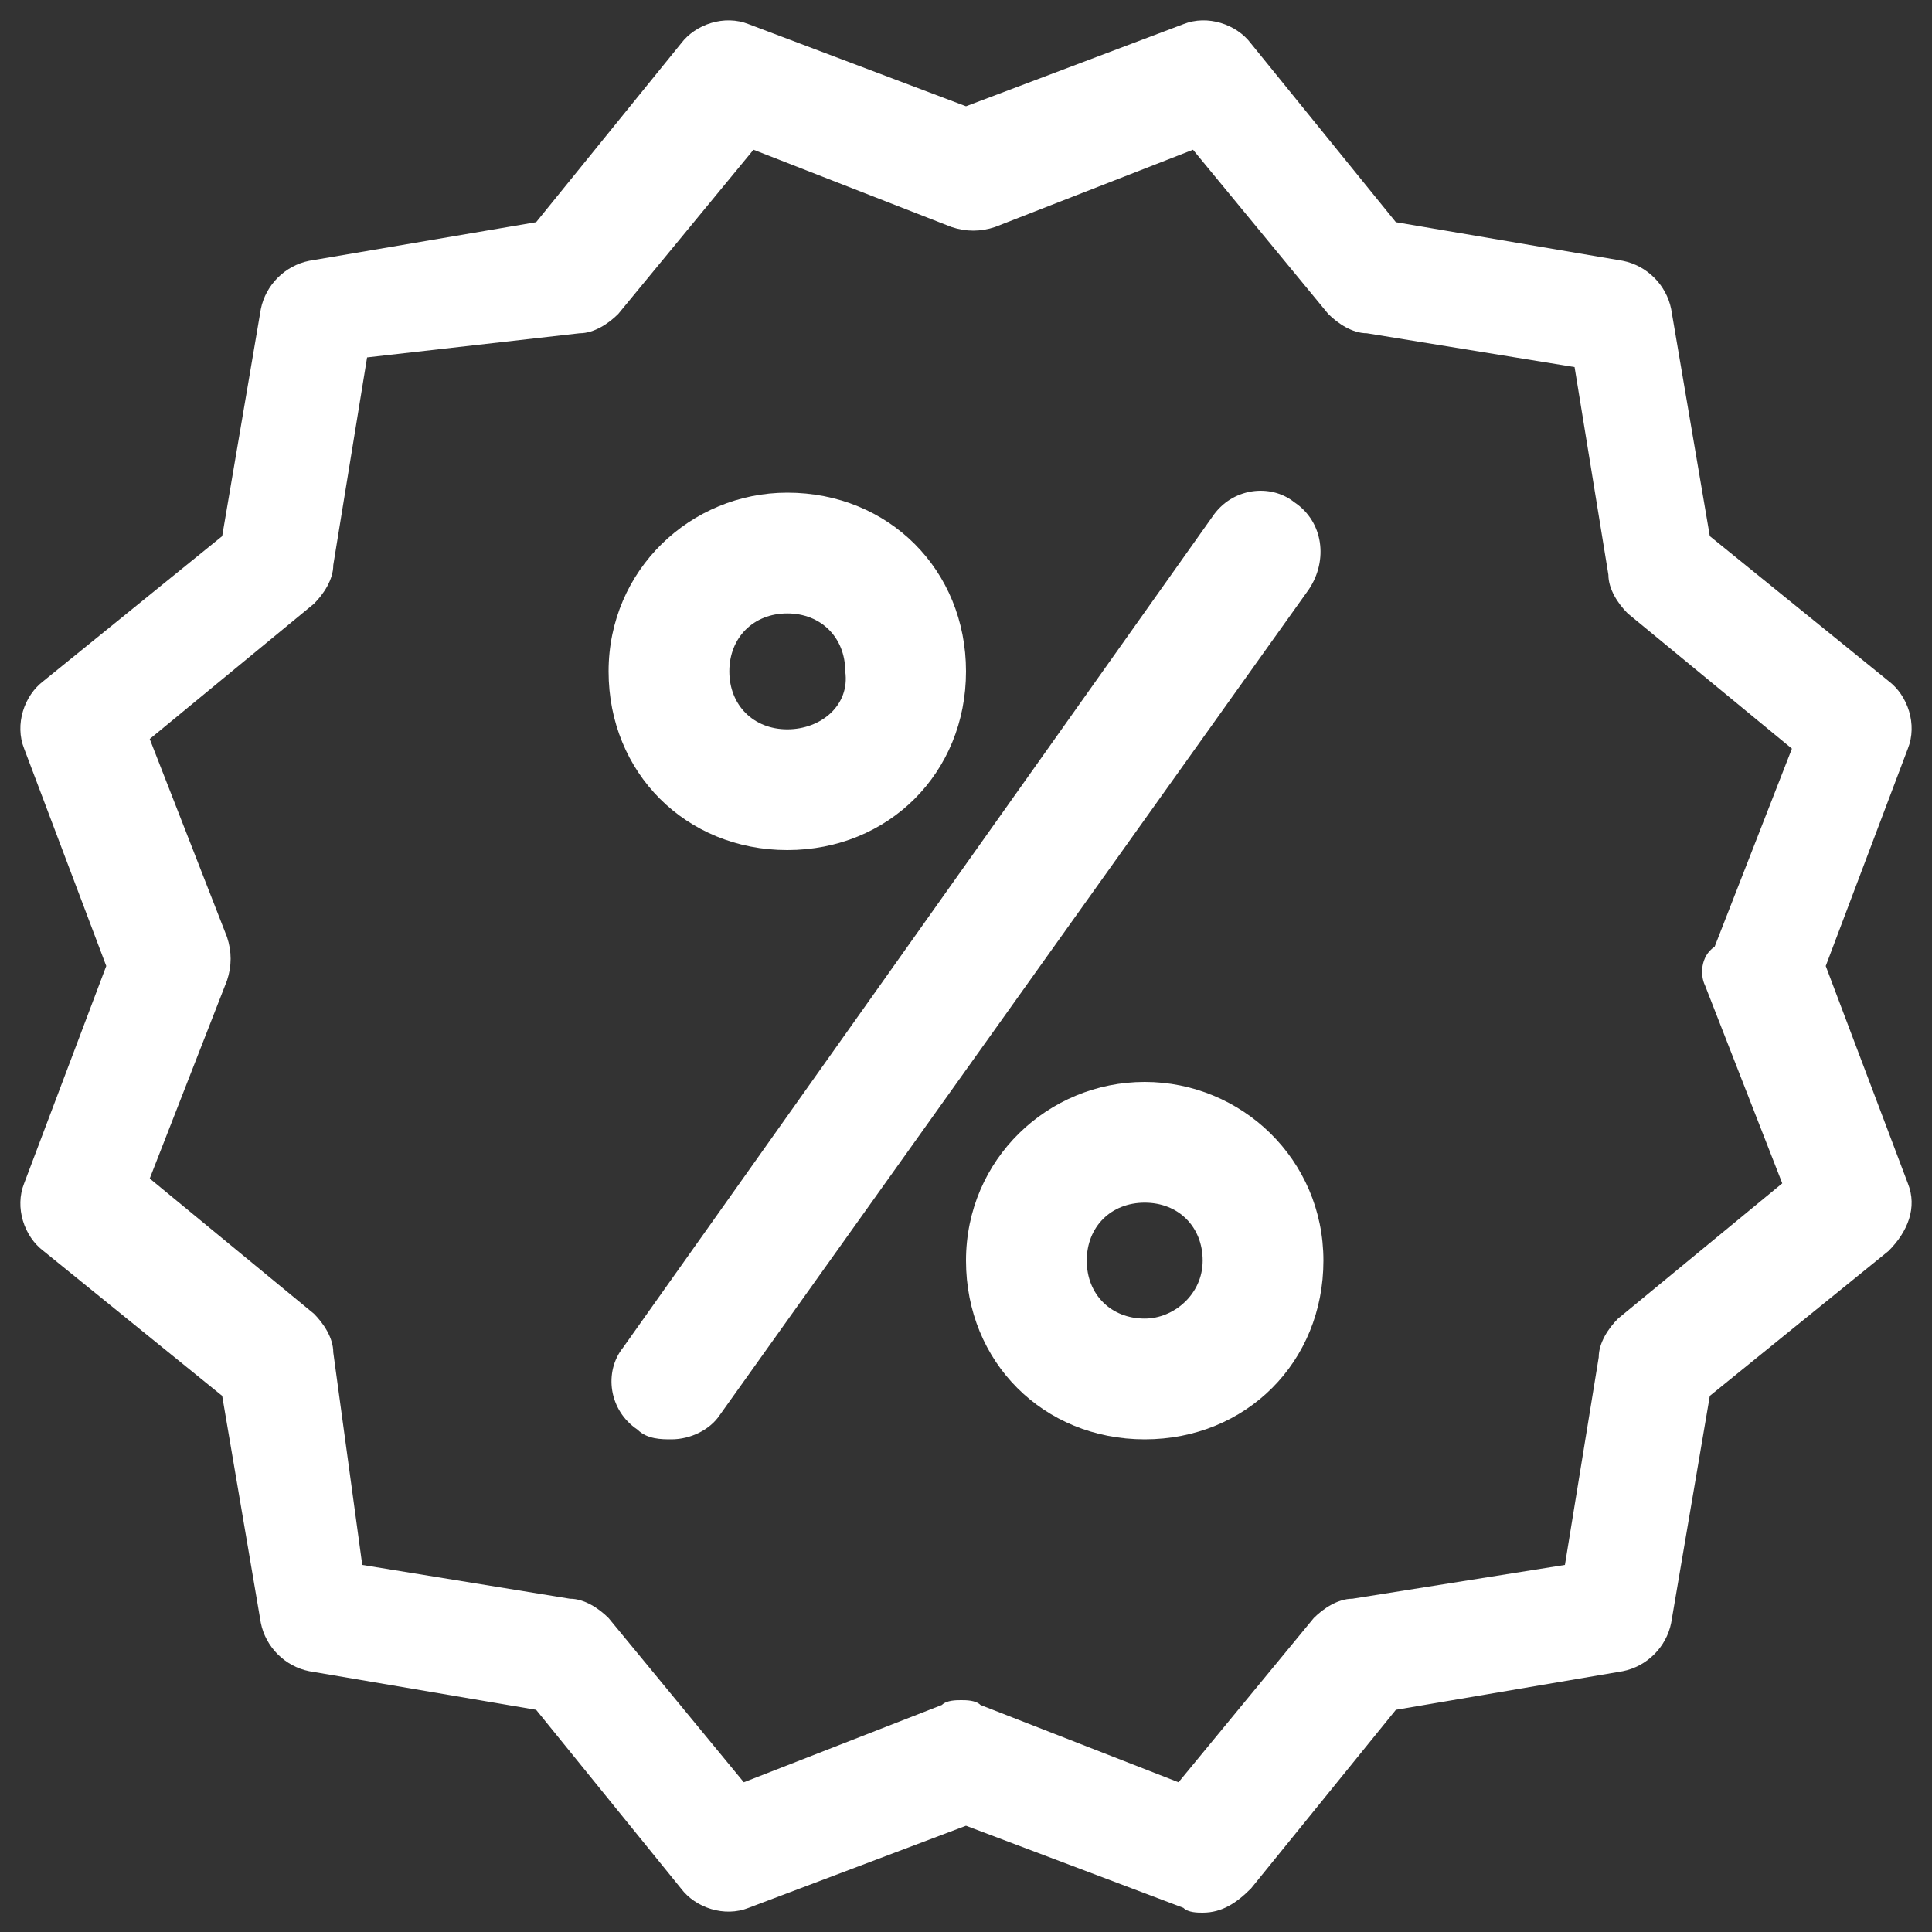
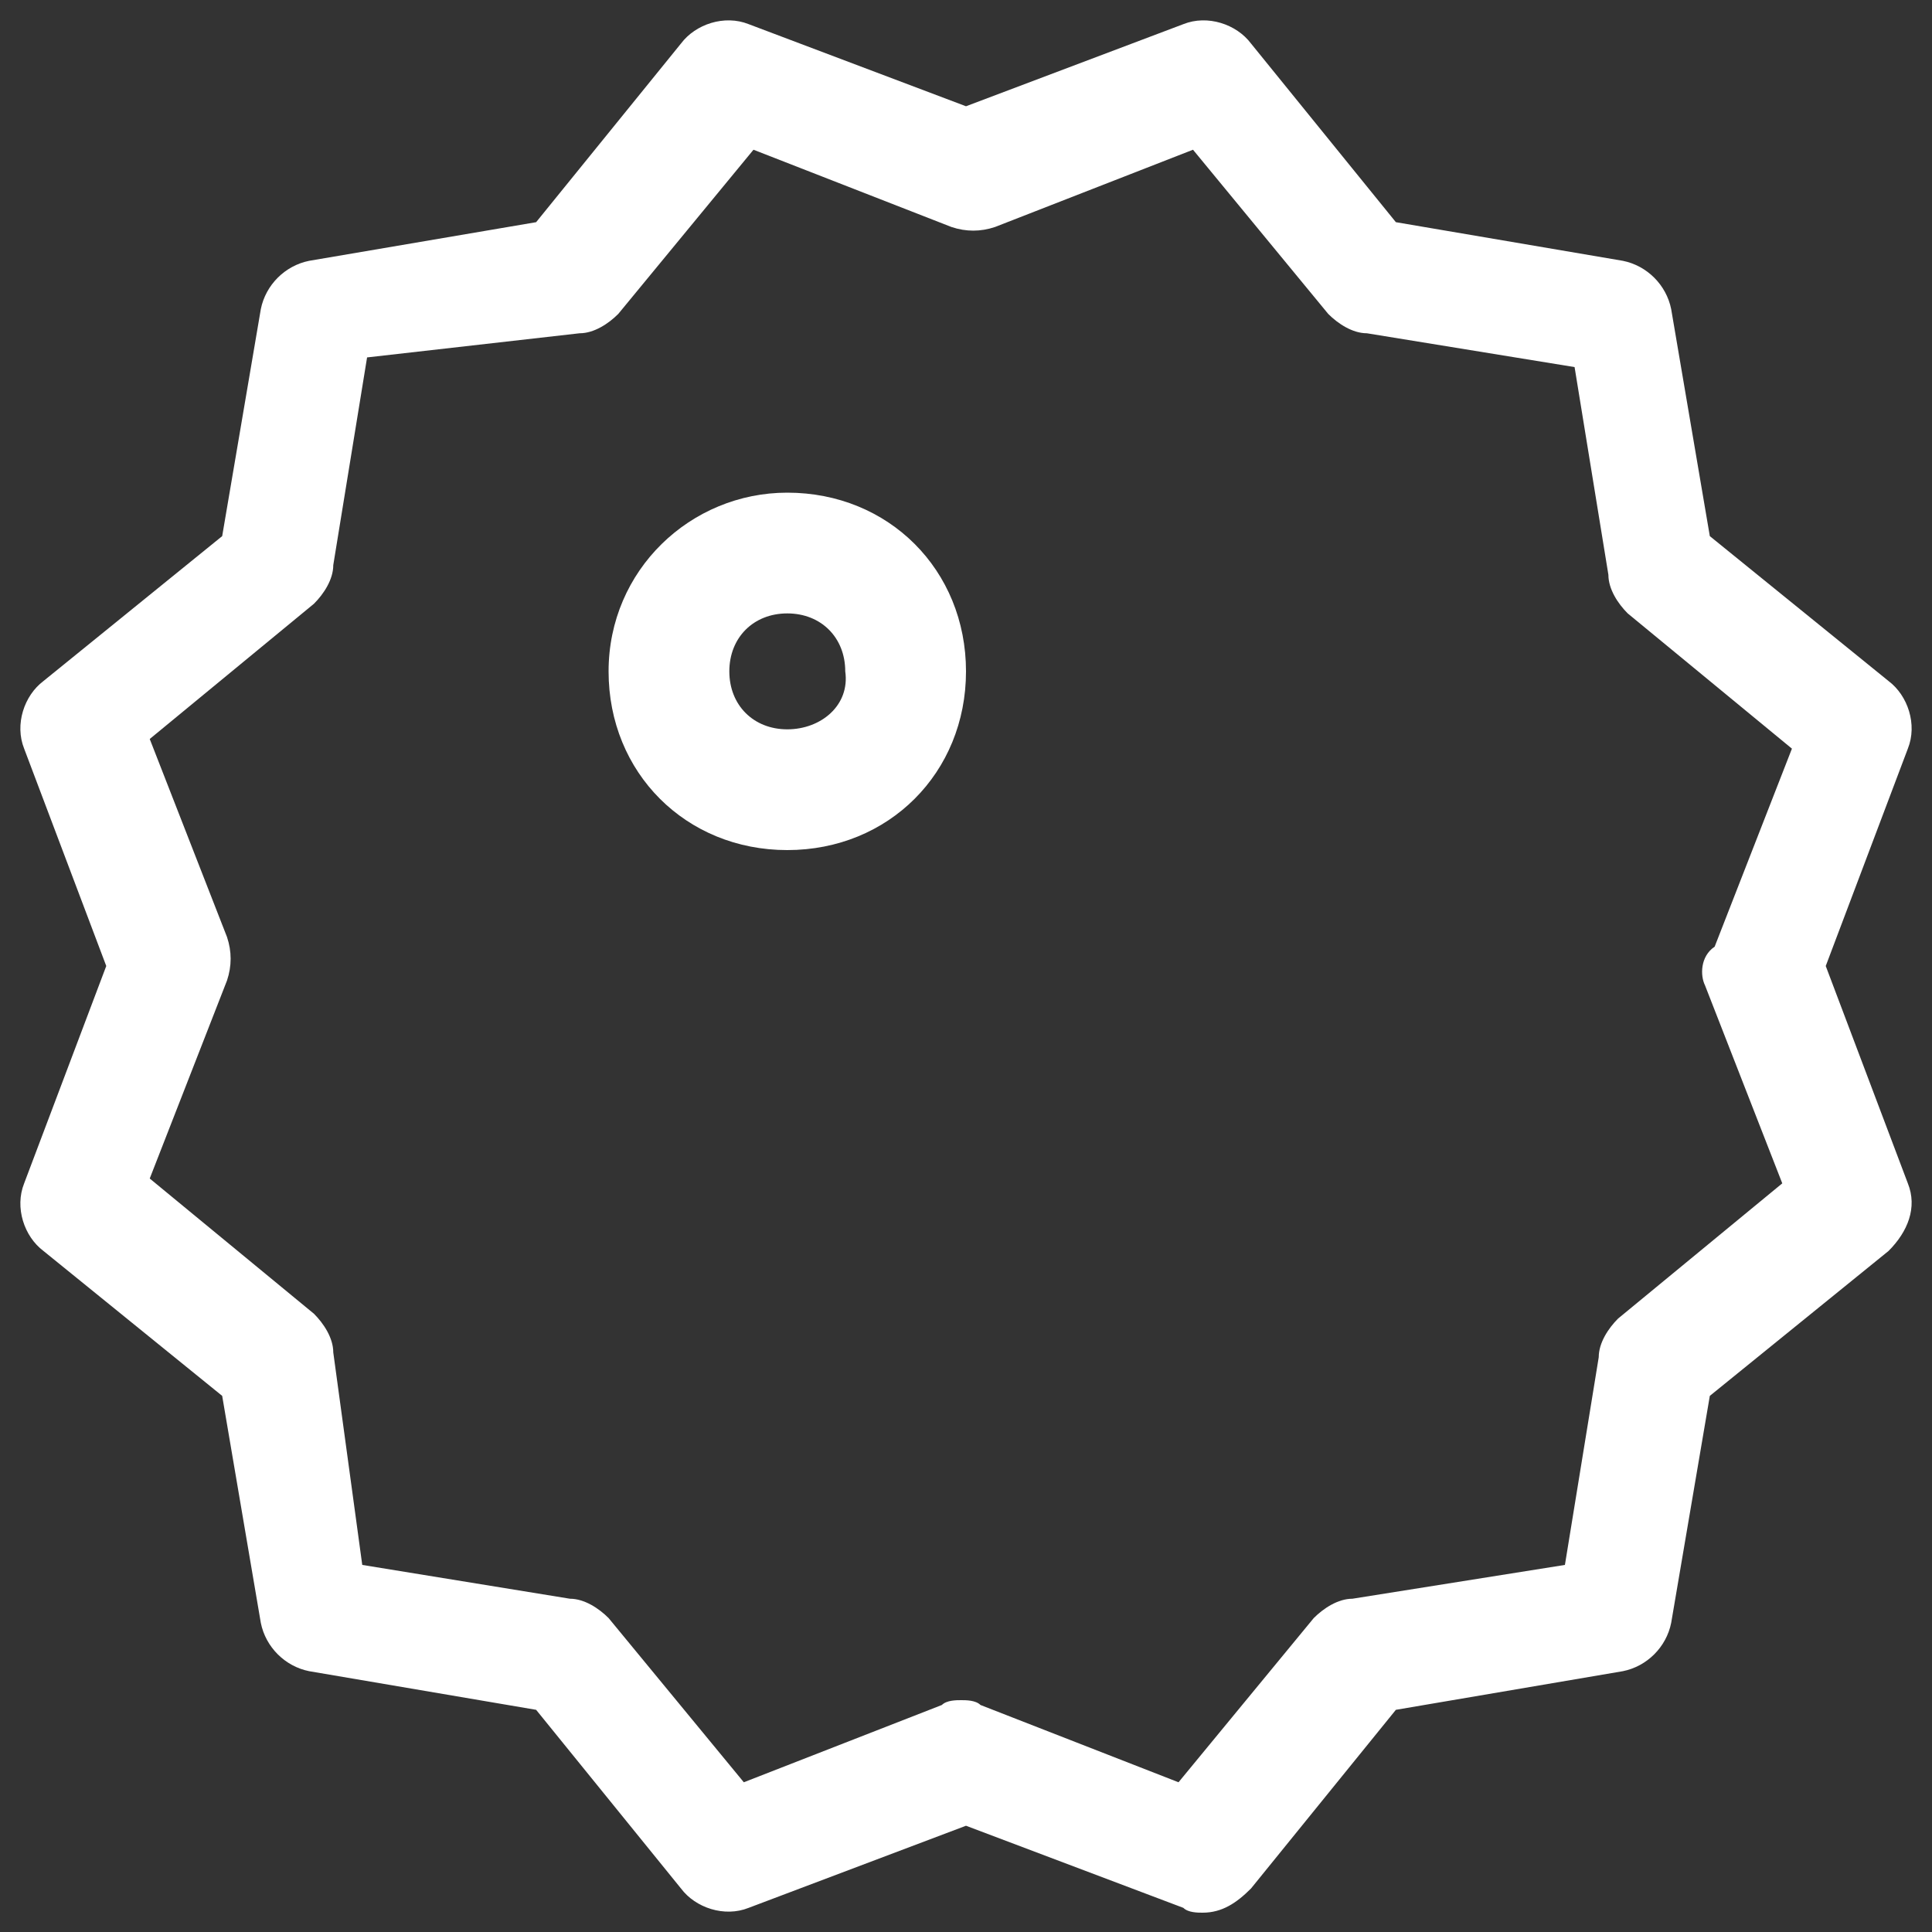
<svg xmlns="http://www.w3.org/2000/svg" version="1.1" id="Capa_1" x="0px" y="0px" viewBox="0 0 40 40" style="enable-background:new 0 0 40 40;" xml:space="preserve">
  <rect x="0" y="0" width="40" height="40" fill="#333333" stroke="none" />
  <style type="text/css">
	.st0{fill:#FFFFFF;}
</style>
  <g>
    <g>
      <g>
        <path class="st0" d="M39.5,24.5L37.8,20l1.7-4.5c0.2-0.5,0-1.1-0.4-1.4l-3.7-3l-0.8-4.7c-0.1-0.5-0.5-0.9-1-1l-4.7-0.8l-3-3.7     c-0.3-0.4-0.9-0.6-1.4-0.4L20,2.2l-4.5-1.7c-0.5-0.2-1.1,0-1.4,0.4l-3,3.7L6.4,5.4c-0.5,0.1-0.9,0.5-1,1l-0.8,4.7l-3.7,3     c-0.4,0.3-0.6,0.9-0.4,1.4L2.2,20l-1.7,4.5c-0.2,0.5,0,1.1,0.4,1.4l3.7,3l0.8,4.7c0.1,0.5,0.5,0.9,1,1l4.7,0.8l3,3.7     c0.3,0.4,0.9,0.6,1.4,0.4l4.5-1.7l4.5,1.7c0.1,0.1,0.3,0.1,0.4,0.1c0.4,0,0.7-0.2,1-0.5l3-3.7l4.7-0.8c0.5-0.1,0.9-0.5,1-1     l0.8-4.7l3.7-3C39.5,25.5,39.7,25,39.5,24.5z M35.3,20.4l1.6,4.1l-3.4,2.8c-0.2,0.2-0.4,0.5-0.4,0.8l-0.7,4.3L28,33.1     c-0.3,0-0.6,0.2-0.8,0.4l-2.8,3.4l-4.1-1.6c-0.1-0.1-0.3-0.1-0.4-0.1c-0.1,0-0.3,0-0.4,0.1l-4.1,1.6l-2.8-3.4     c-0.2-0.2-0.5-0.4-0.8-0.4l-4.3-0.7L6.9,28c0-0.3-0.2-0.6-0.4-0.8l-3.4-2.8l1.6-4.1c0.1-0.3,0.1-0.6,0-0.9l-1.6-4.1l3.4-2.8     c0.2-0.2,0.4-0.5,0.4-0.8l0.7-4.3L12,6.9c0.3,0,0.6-0.2,0.8-0.4l2.8-3.4l4.1,1.6c0.3,0.1,0.6,0.1,0.9,0l4.1-1.6l2.8,3.4     c0.2,0.2,0.5,0.4,0.8,0.4l4.3,0.7l0.7,4.3c0,0.3,0.2,0.6,0.4,0.8l3.4,2.8l-1.6,4.1C35.2,19.8,35.2,20.2,35.3,20.4z" />
      </g>
    </g>
    <g>
      <g>
        <path class="st0" d="M16.3,10.2c-2,0-3.7,1.6-3.7,3.7s1.6,3.7,3.7,3.7s3.7-1.6,3.7-3.7S18.4,10.2,16.3,10.2z M16.3,15.1     c-0.7,0-1.2-0.5-1.2-1.2c0-0.7,0.5-1.2,1.2-1.2c0.7,0,1.2,0.5,1.2,1.2C17.6,14.6,17,15.1,16.3,15.1z" />
      </g>
    </g>
    <g>
      <g>
-         <path class="st0" d="M23.7,22.4c-2,0-3.7,1.6-3.7,3.7s1.6,3.7,3.7,3.7s3.7-1.6,3.7-3.7S25.7,22.4,23.7,22.4z M23.7,27.3     c-0.7,0-1.2-0.5-1.2-1.2s0.5-1.2,1.2-1.2s1.2,0.5,1.2,1.2S24.3,27.3,23.7,27.3z" />
-       </g>
+         </g>
    </g>
    <g>
      <g>
-         <path class="st0" d="M26.8,10.4c-0.5-0.4-1.3-0.3-1.7,0.3L12.9,27.9c-0.4,0.5-0.3,1.3,0.3,1.7c0.2,0.2,0.5,0.2,0.7,0.2     c0.4,0,0.8-0.2,1-0.5l12.2-17.1C27.5,11.6,27.4,10.8,26.8,10.4z" />
-       </g>
+         </g>
    </g>
  </g>
</svg>